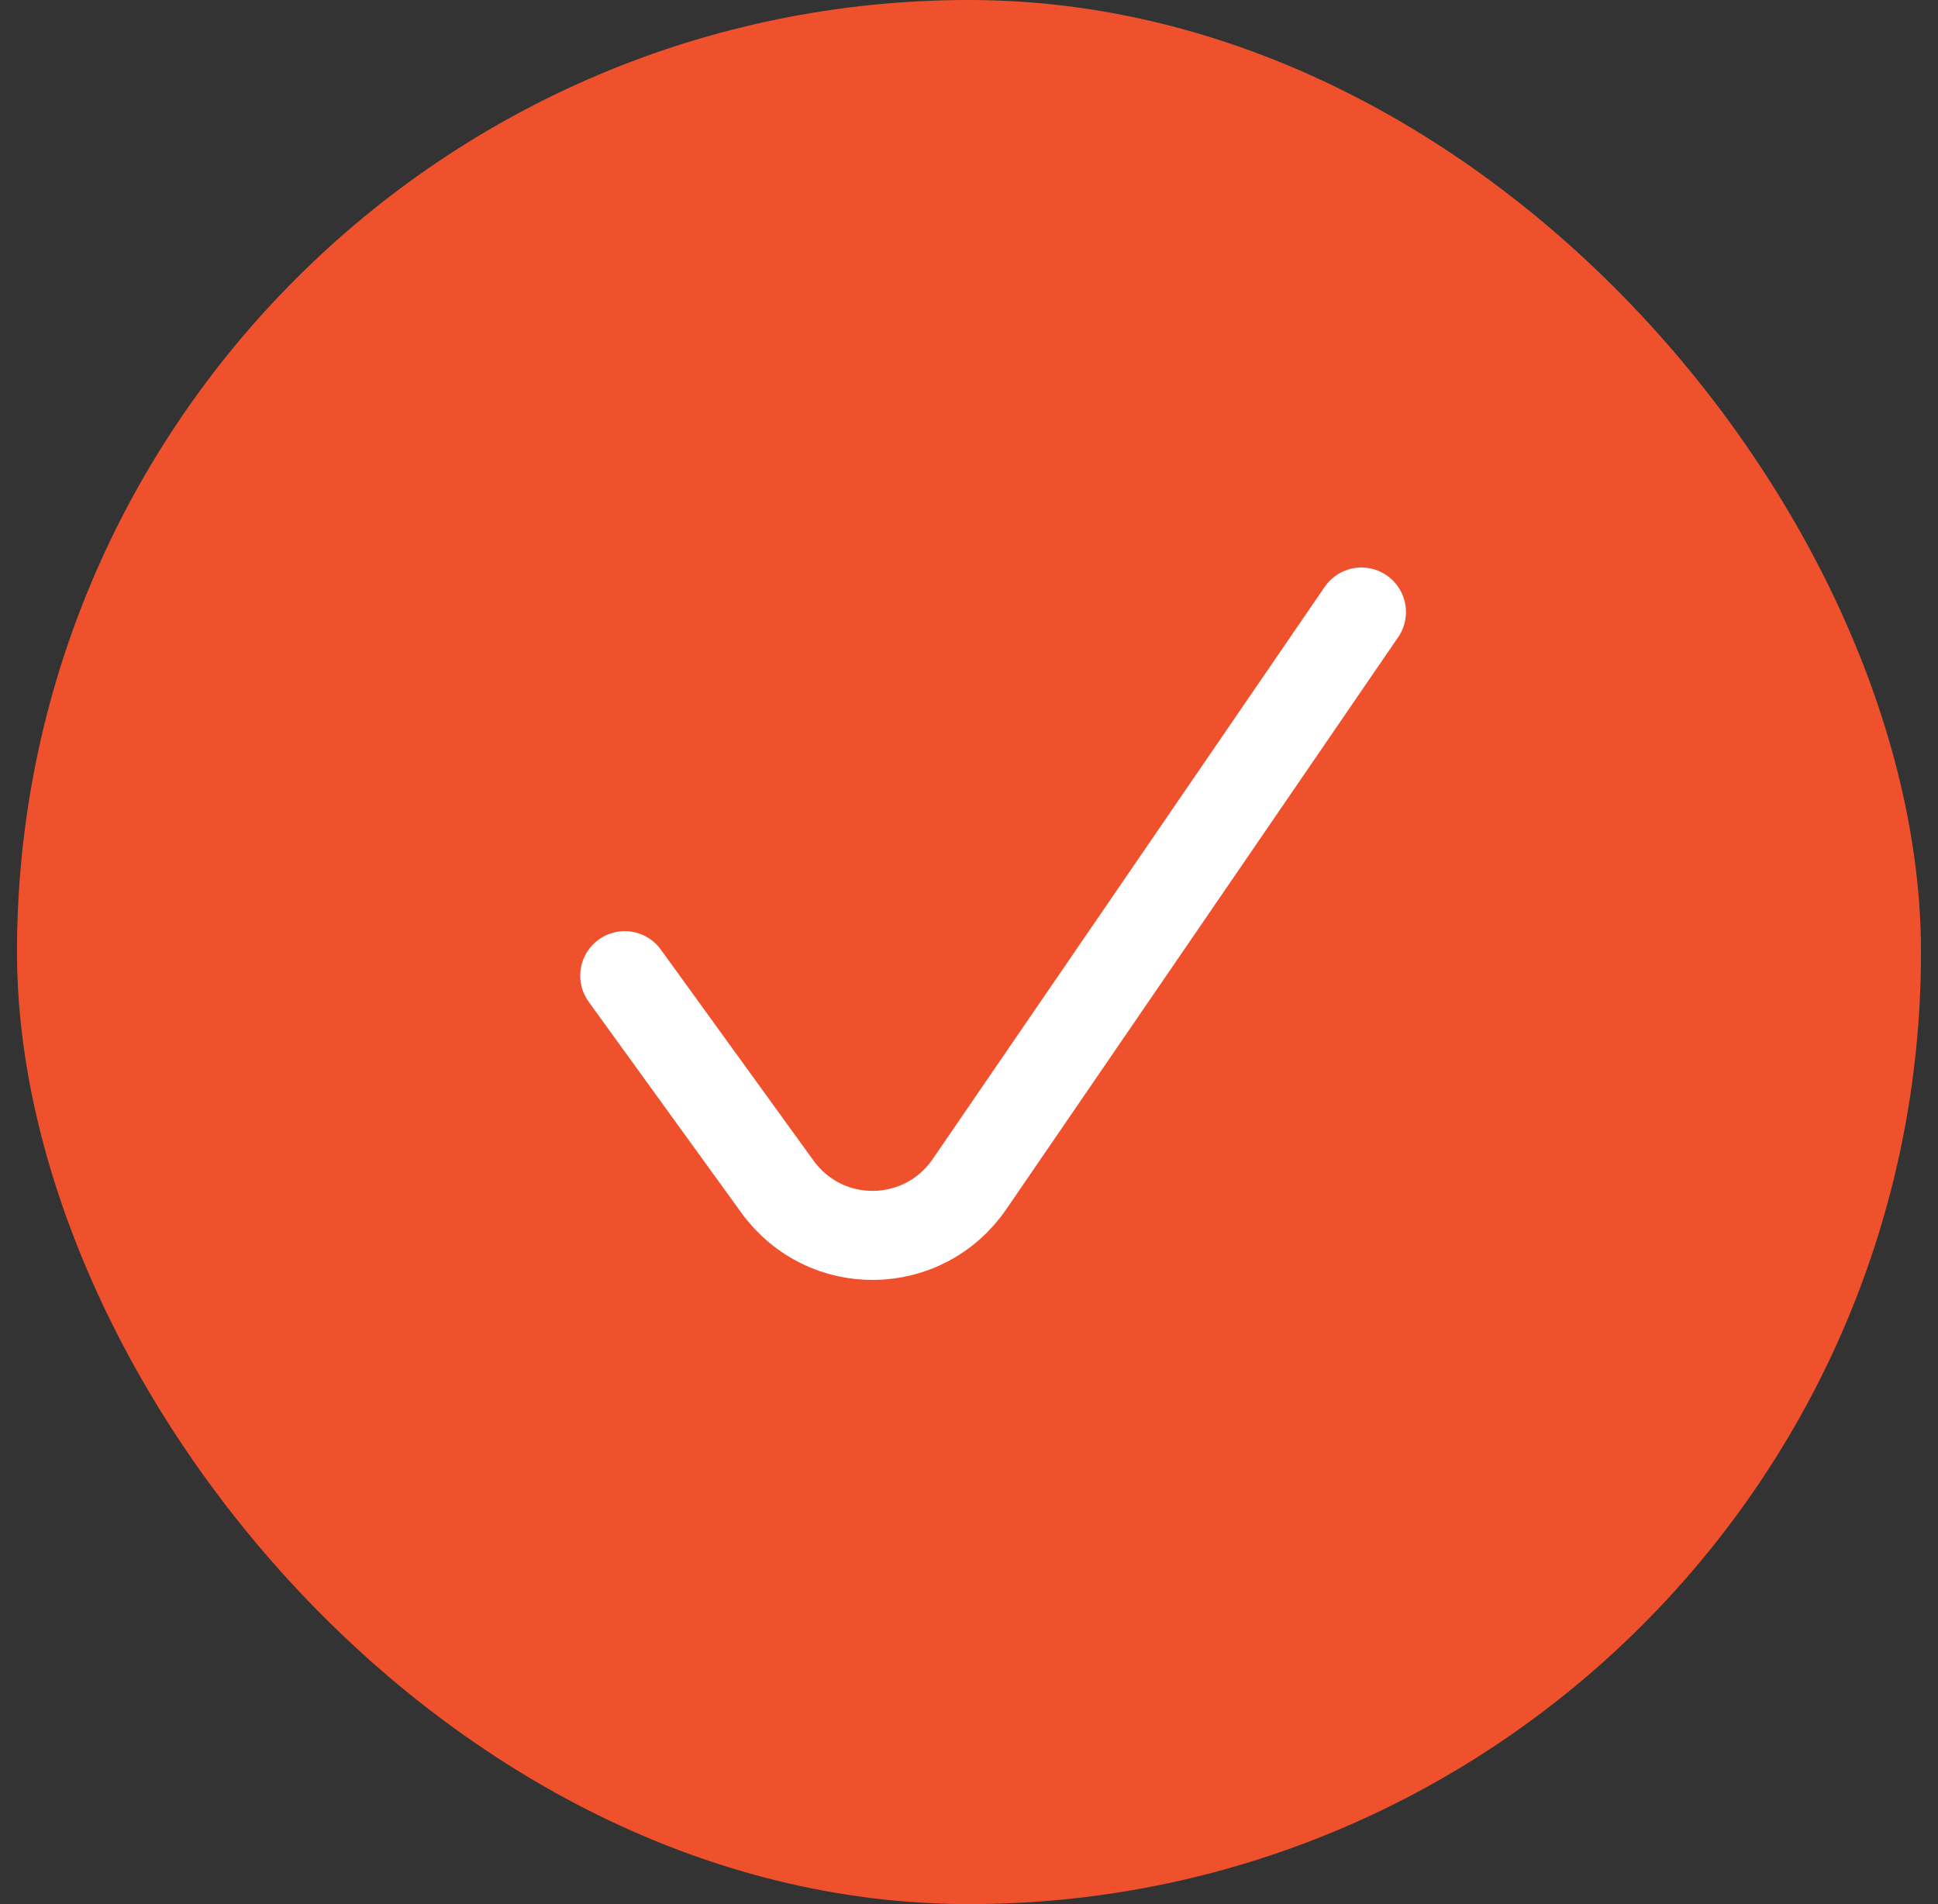
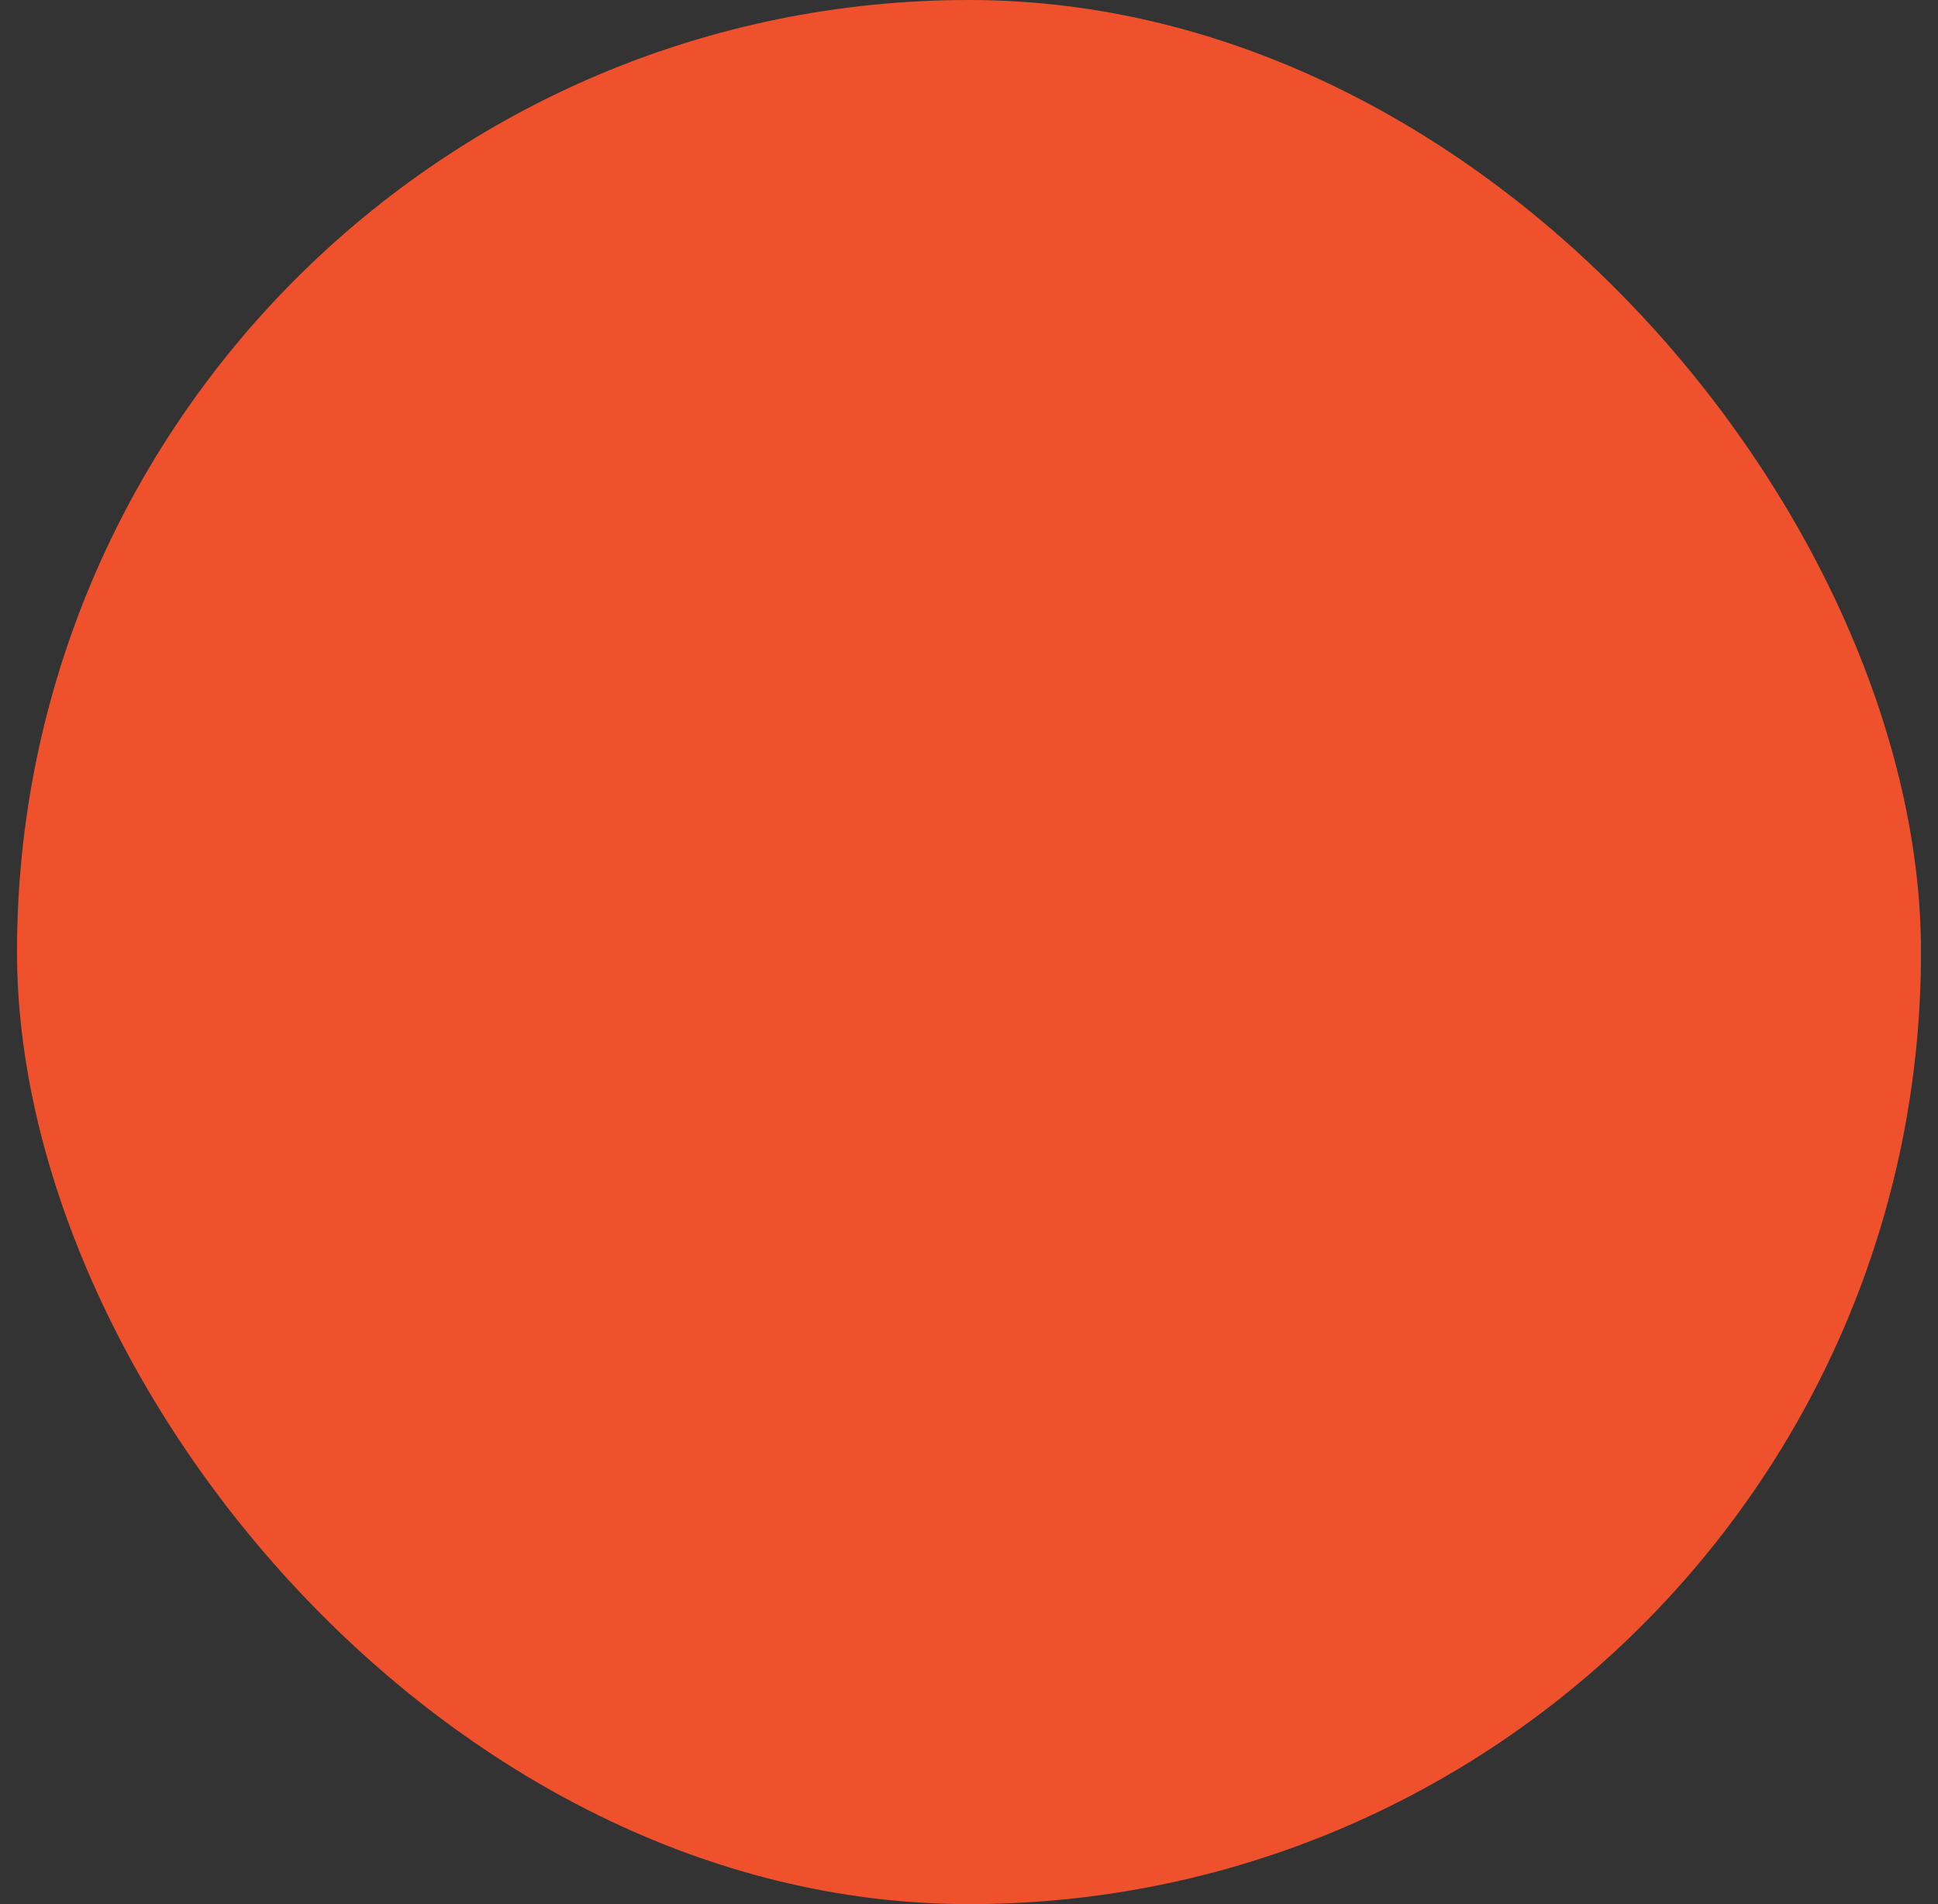
<svg xmlns="http://www.w3.org/2000/svg" width="57" height="56" viewBox="0 0 57 56" fill="none">
  <rect x="0" y="0" width="57" height="56" fill="#333333" stroke="none" />
  <rect x="0.5" width="56" height="56" rx="28" fill="#F0512D" />
-   <path d="M18.375 28.695L22.864 34.898C24.271 36.843 27.159 36.805 28.516 34.824L40.042 18" stroke="white" stroke-width="2.619" stroke-linecap="round" stroke-linejoin="round" />
</svg>